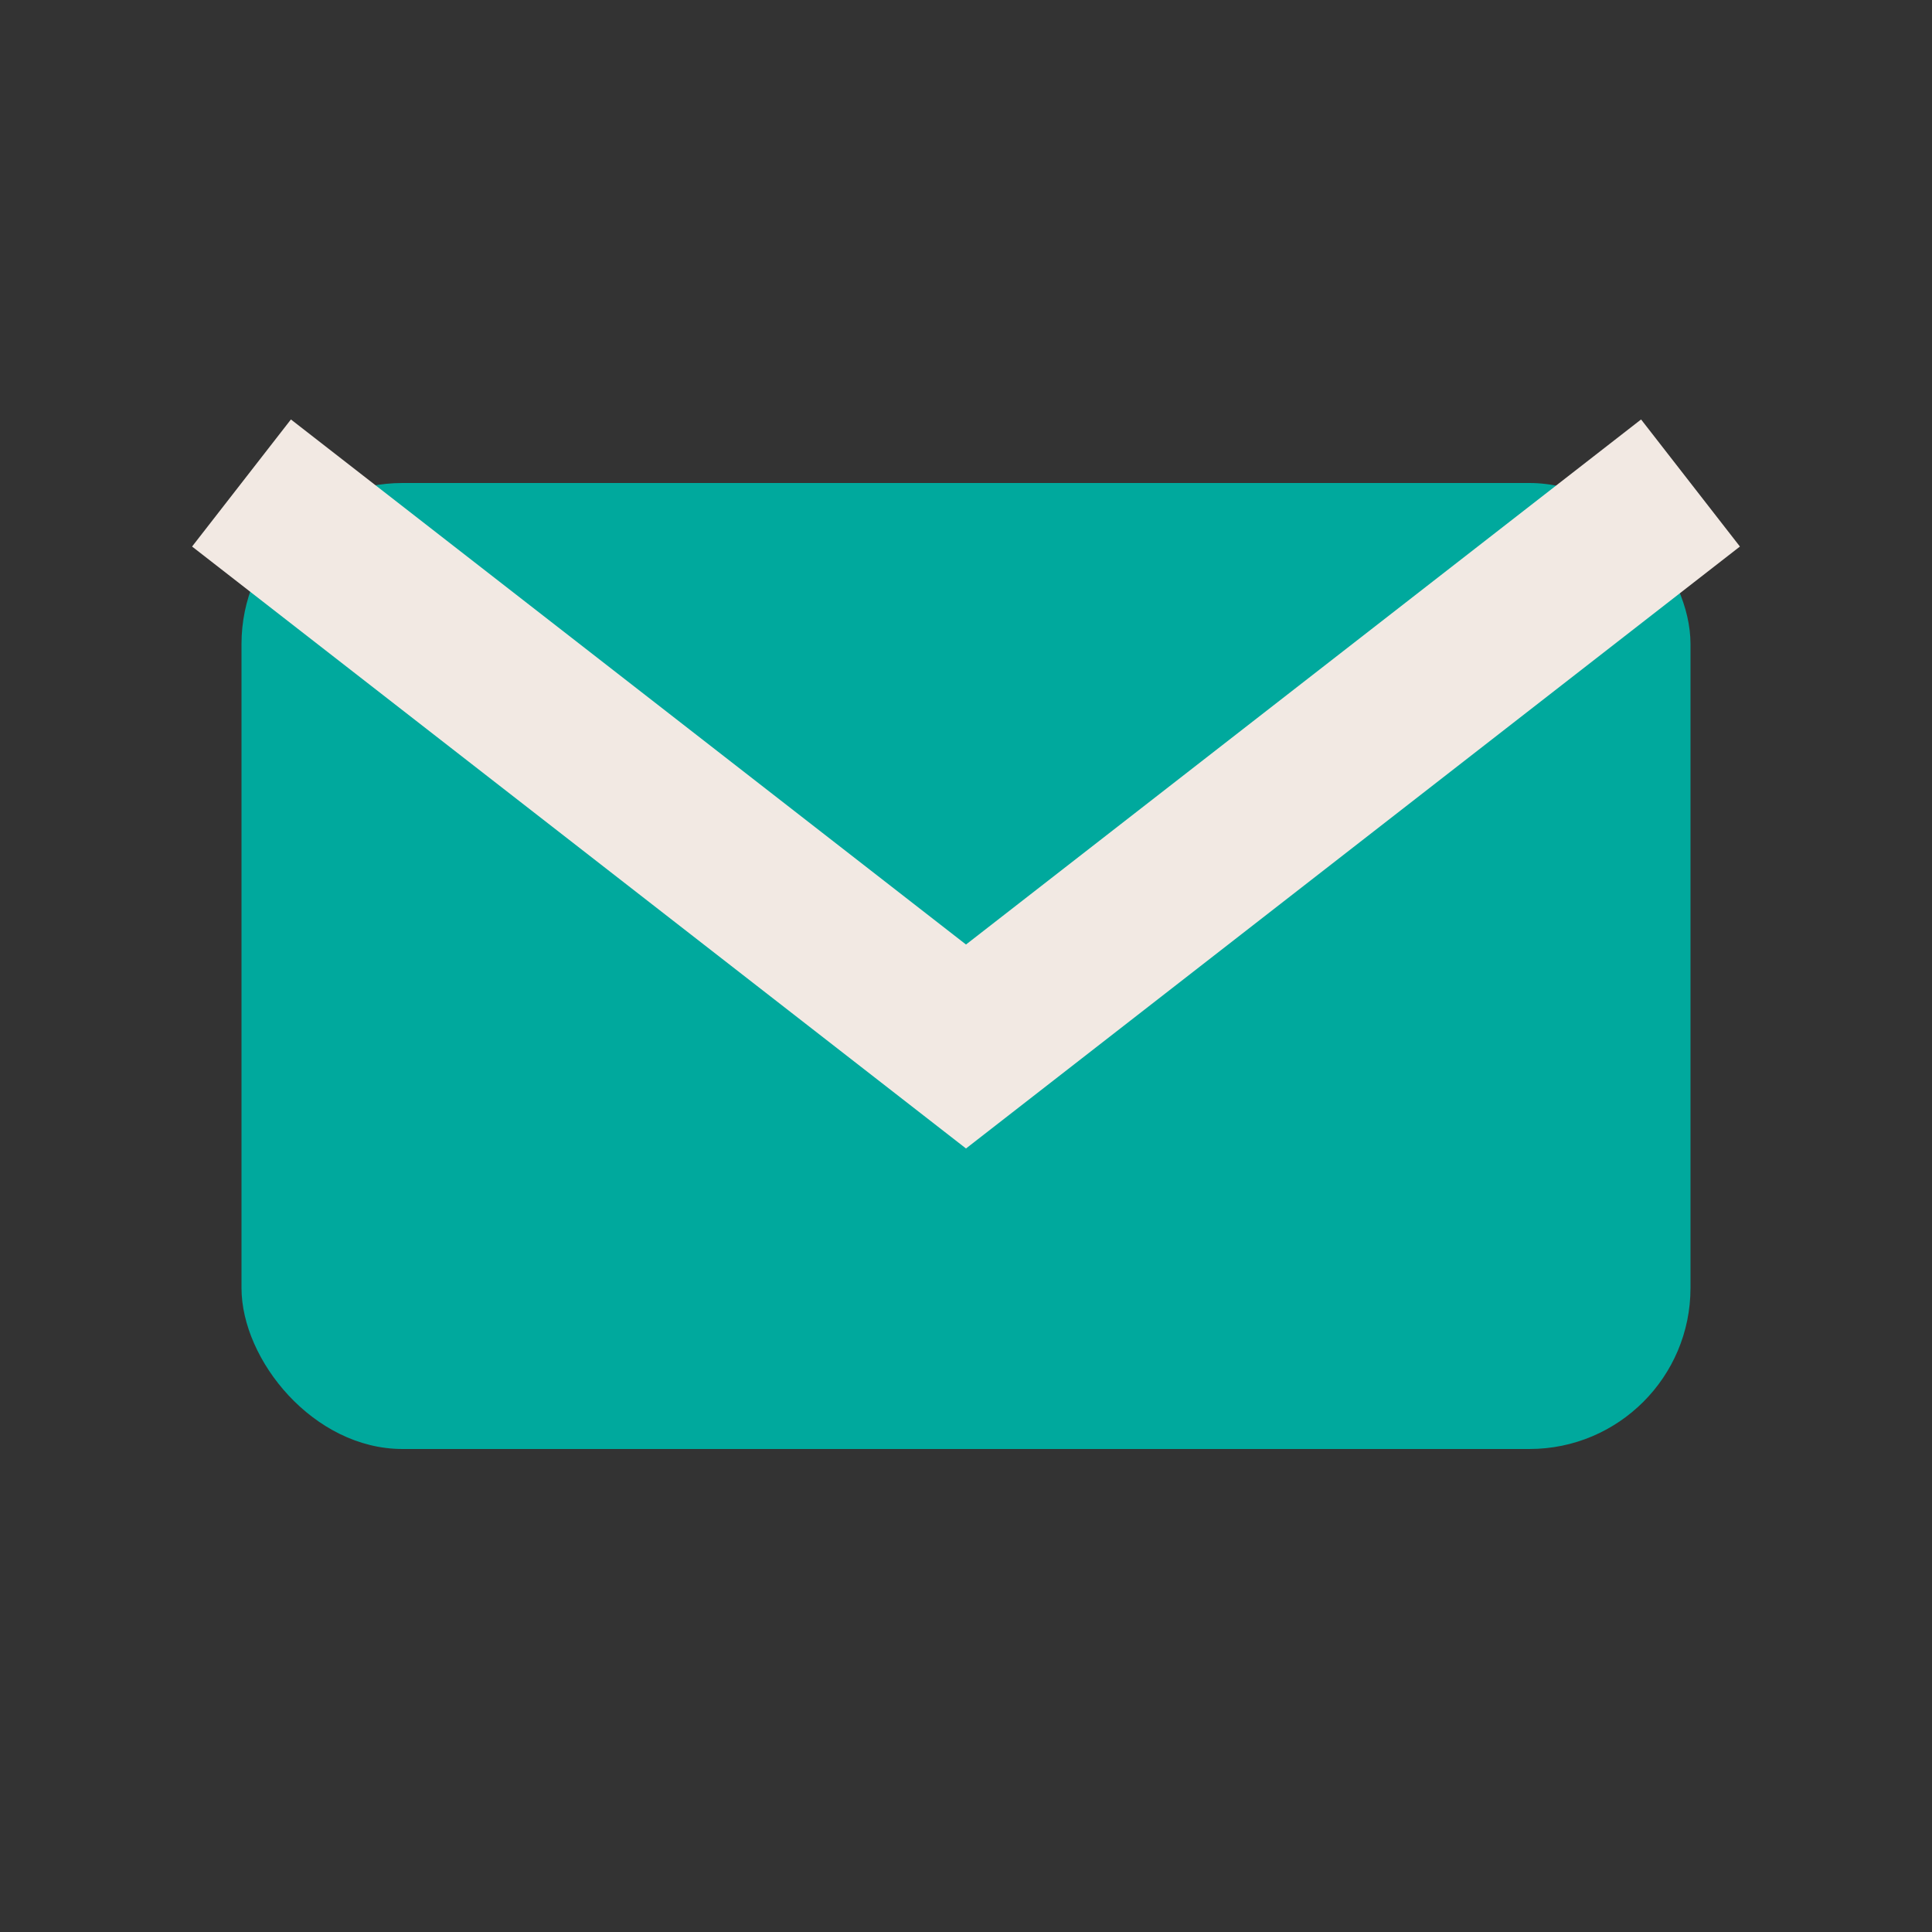
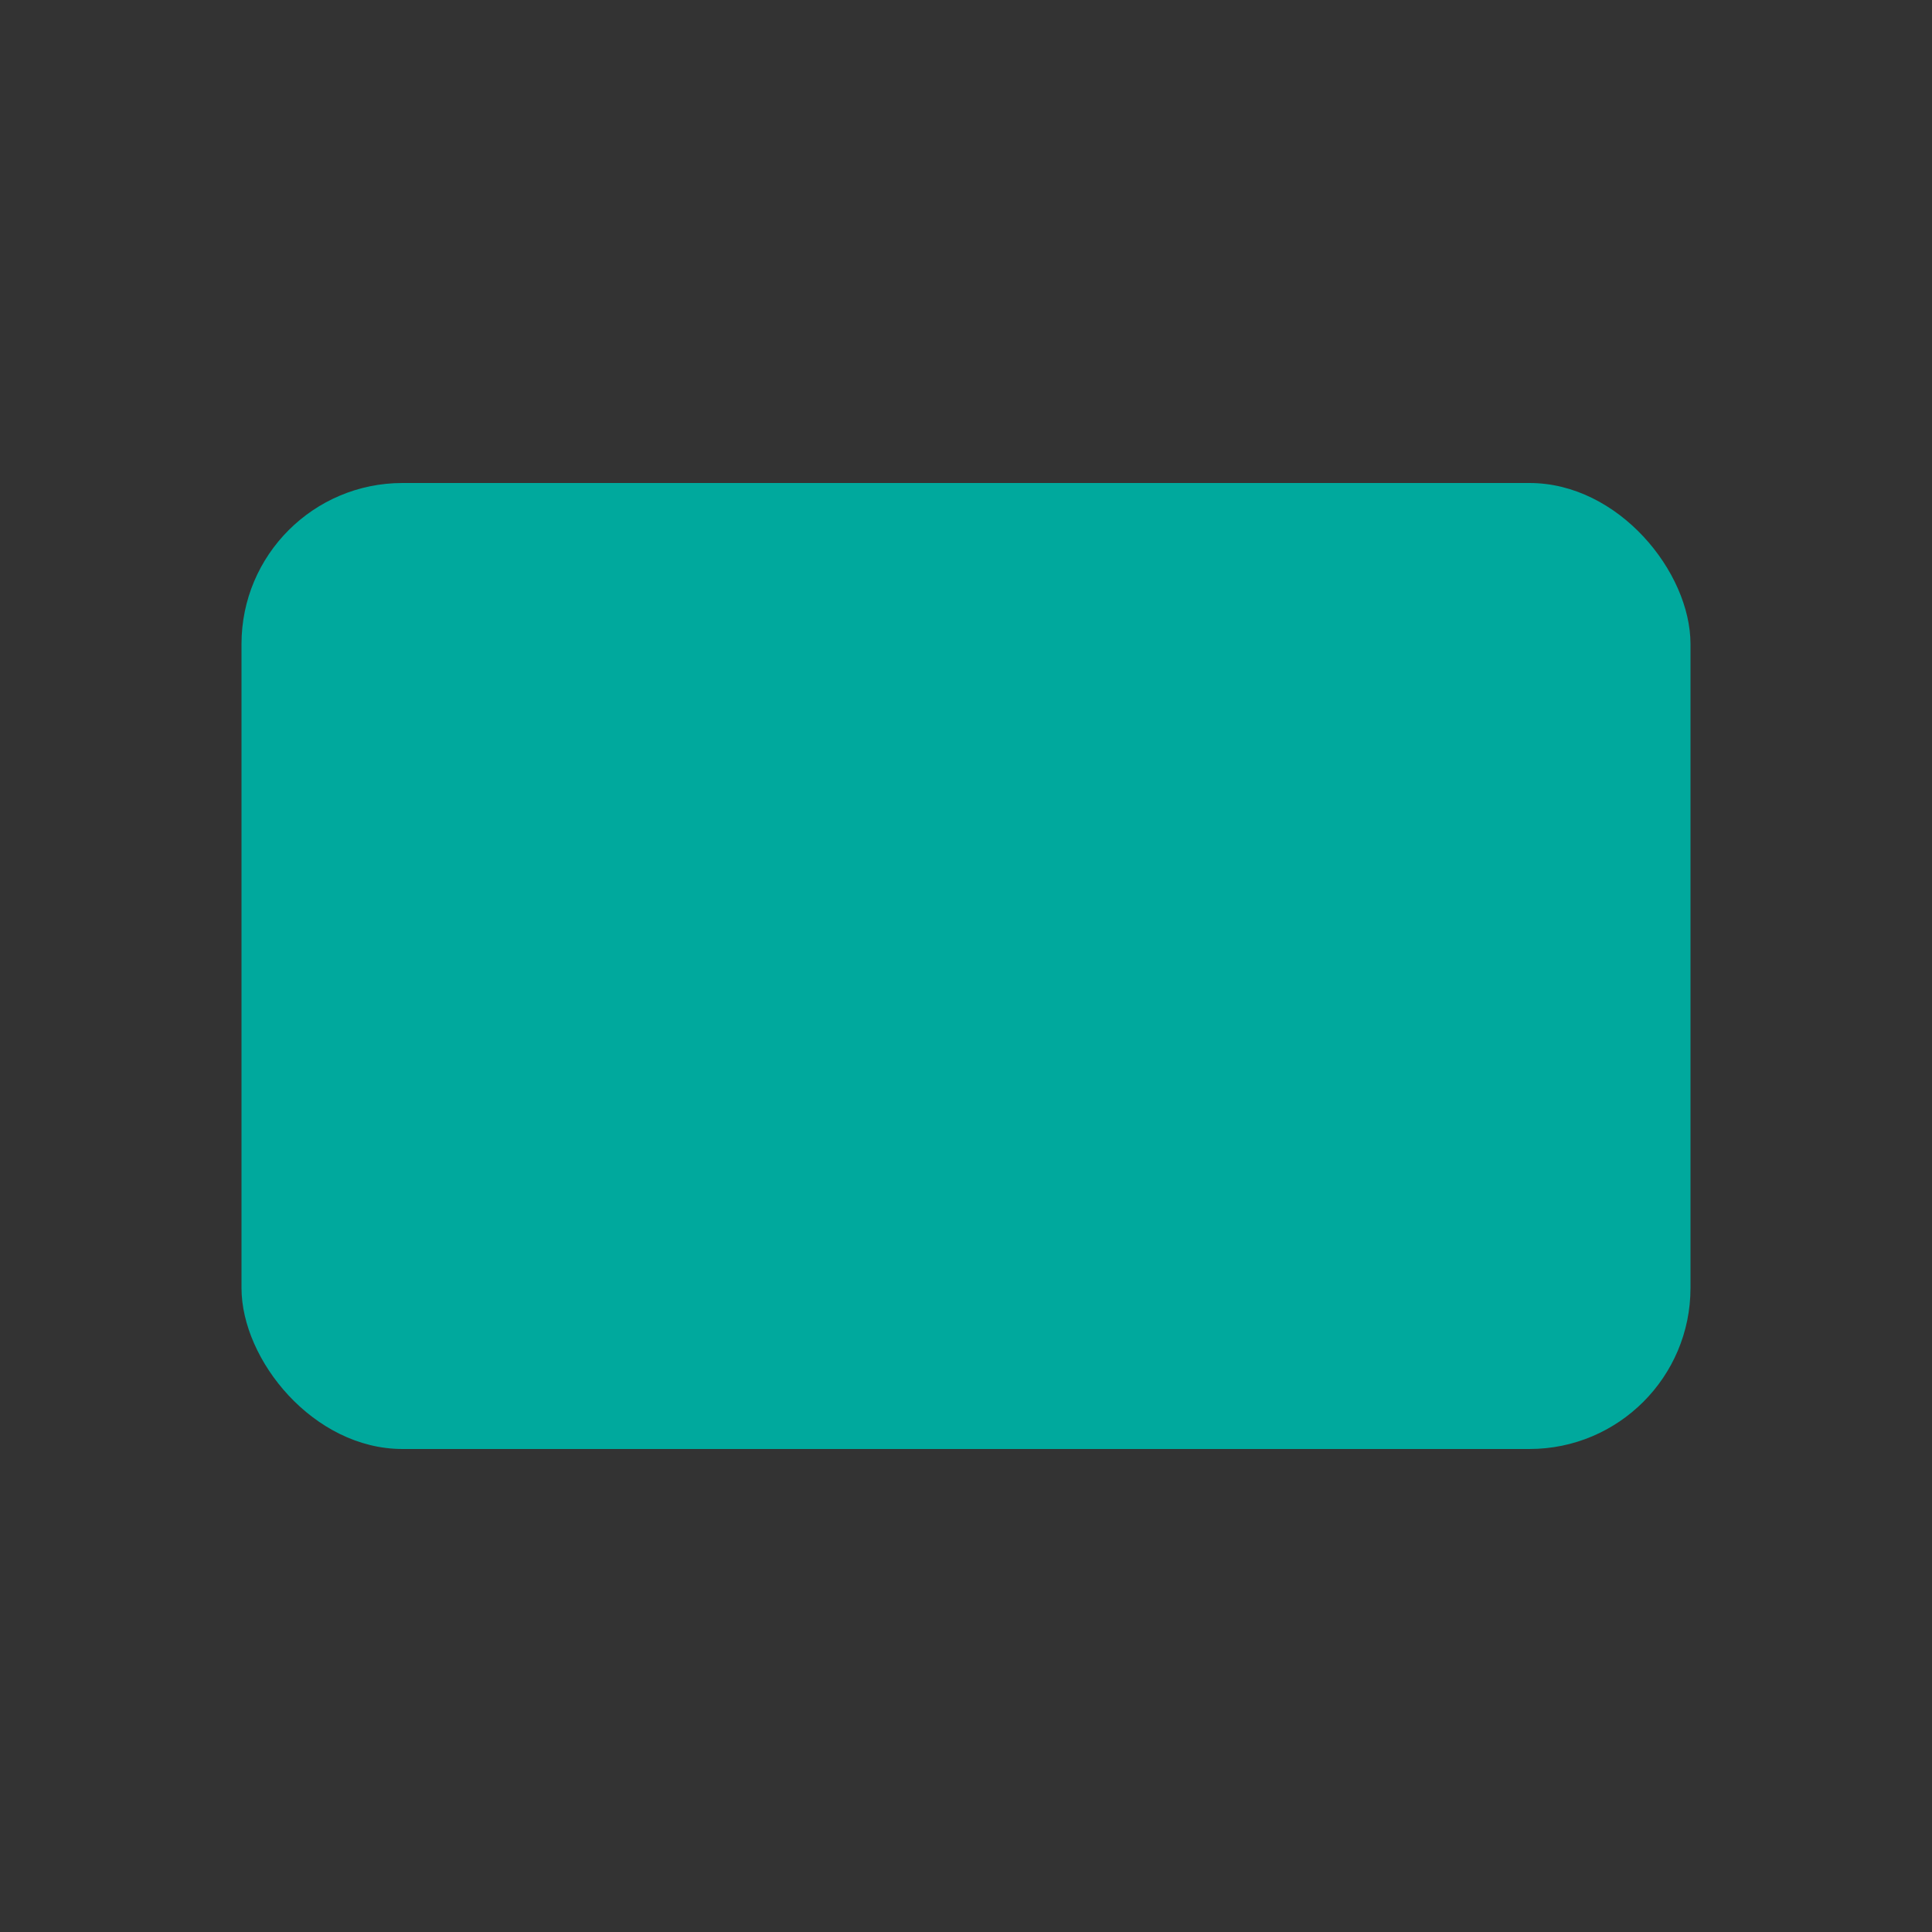
<svg xmlns="http://www.w3.org/2000/svg" width="24" height="24" viewBox="0 0 24 24">
  <rect x="0" y="0" width="24" height="24" fill="#333333" stroke="none" />
  <rect x="3" y="6" width="18" height="12" rx="2" fill="#00A99D" />
-   <path d="M3 6l9 7 9-7" stroke="#F2E9E3" stroke-width="2" fill="none" />
</svg>